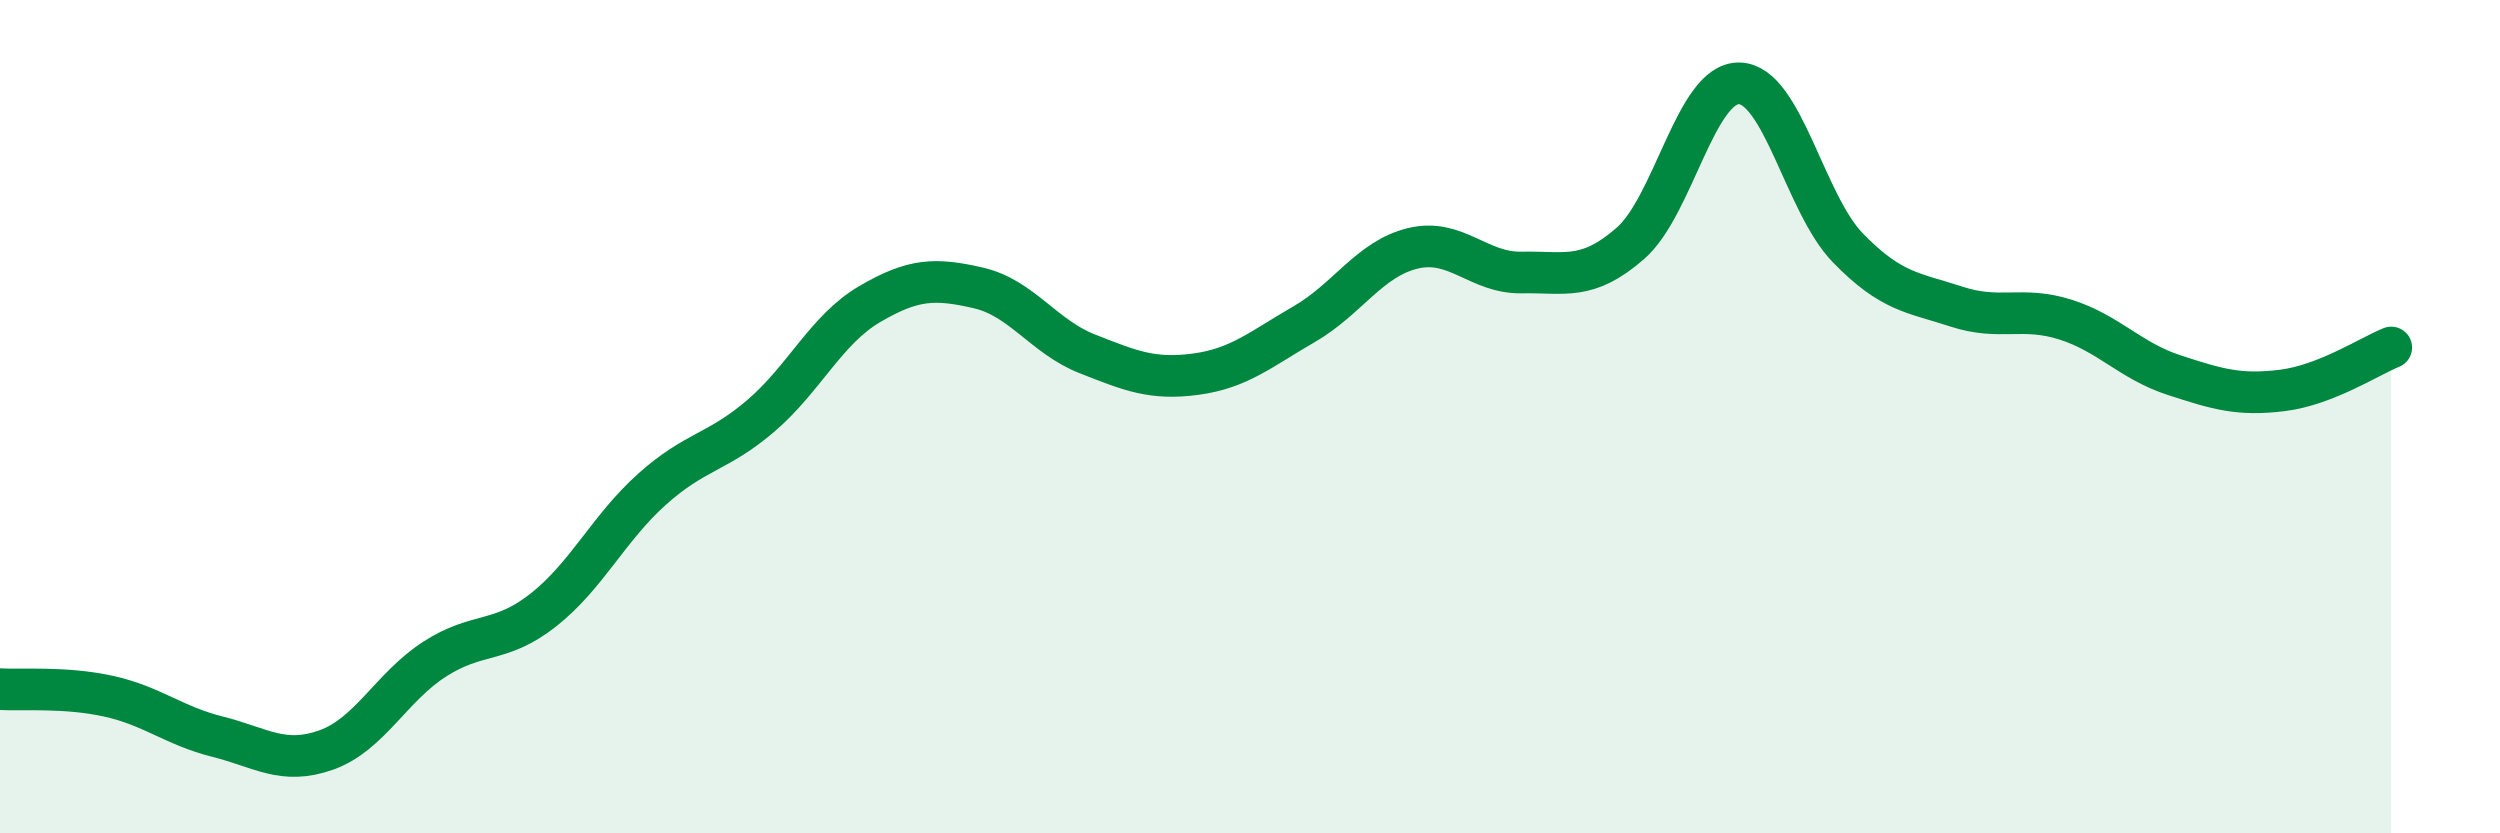
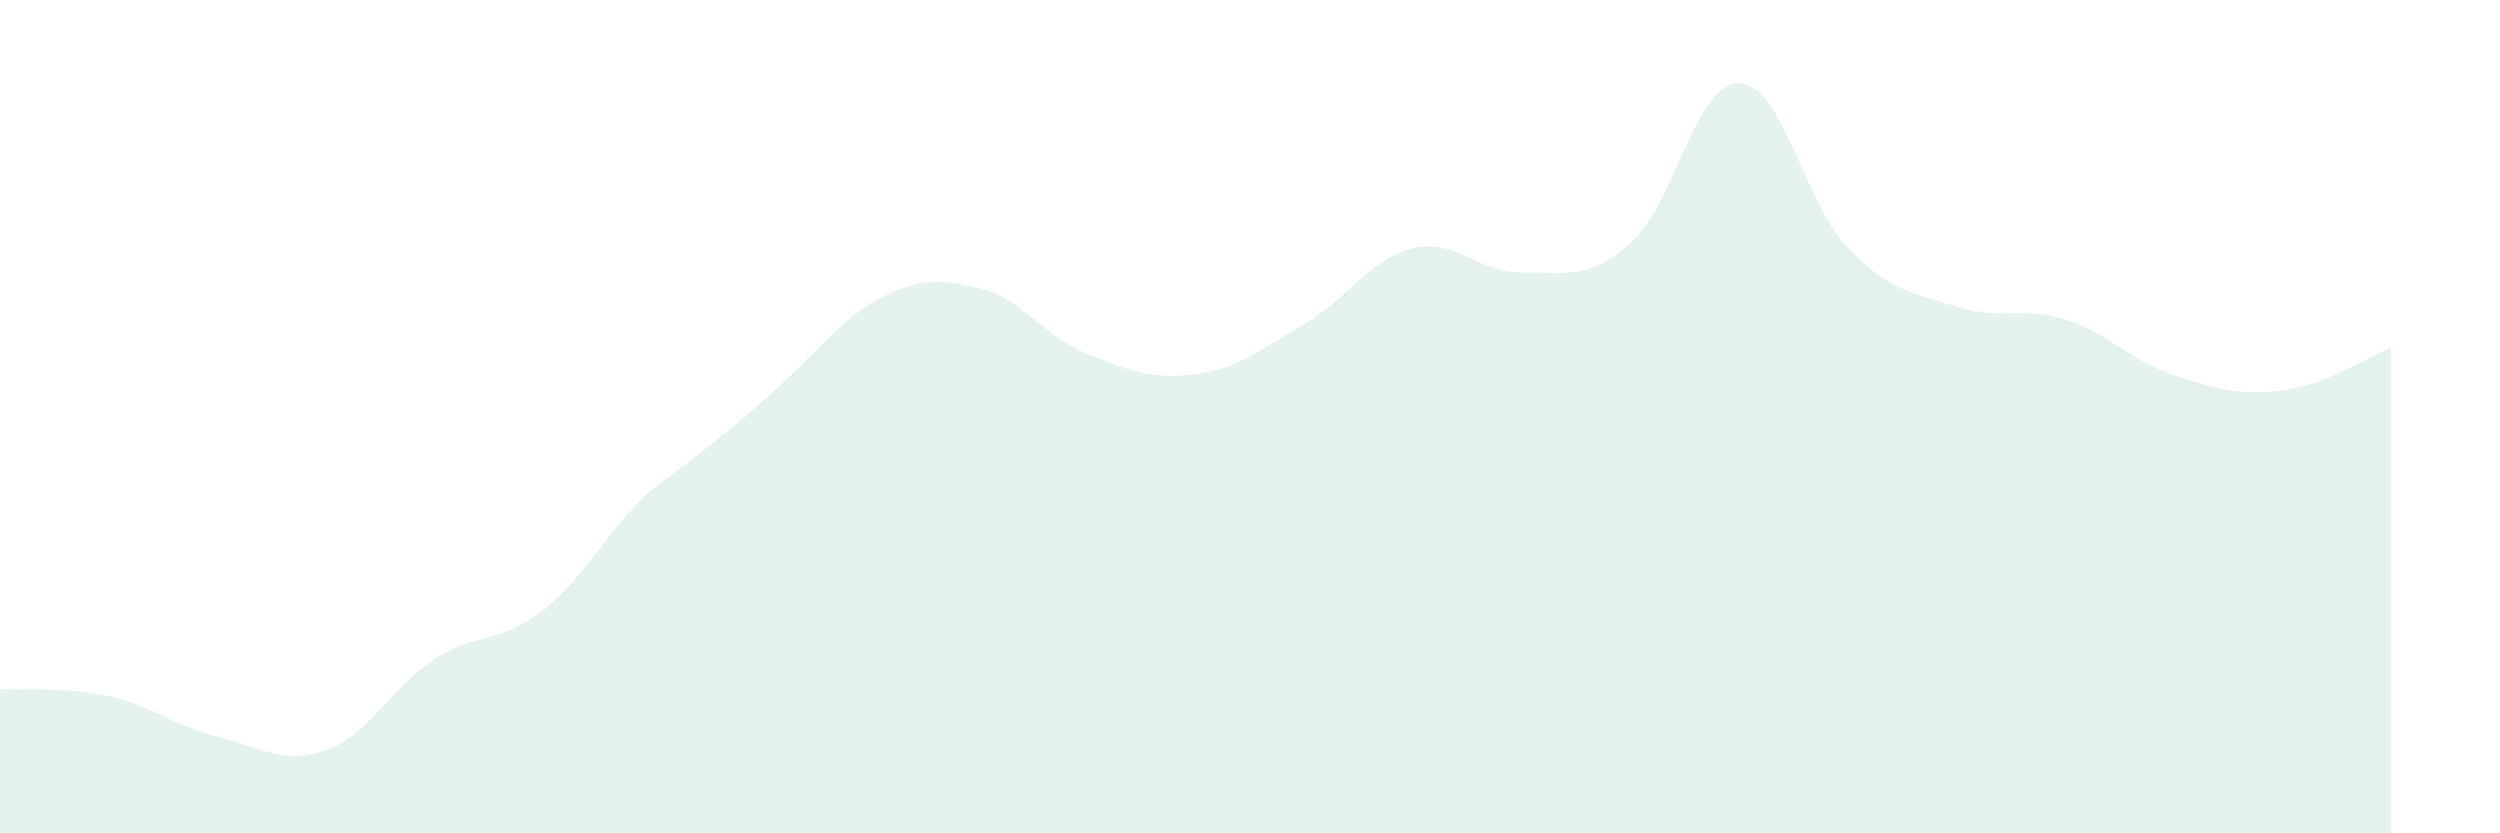
<svg xmlns="http://www.w3.org/2000/svg" width="60" height="20" viewBox="0 0 60 20">
-   <path d="M 0,16.54 C 0.52,16.57 1.57,16.48 2.61,16.71 C 3.65,16.94 4.18,17.42 5.22,17.68 C 6.26,17.94 6.79,18.37 7.83,18 C 8.87,17.63 9.39,16.49 10.43,15.82 C 11.47,15.15 12,15.46 13.04,14.64 C 14.08,13.82 14.61,12.67 15.65,11.74 C 16.69,10.81 17.22,10.87 18.26,9.98 C 19.3,9.09 19.83,7.91 20.87,7.3 C 21.91,6.69 22.44,6.67 23.48,6.91 C 24.52,7.15 25.05,8.08 26.09,8.49 C 27.13,8.9 27.66,9.12 28.7,8.98 C 29.74,8.84 30.26,8.38 31.3,7.78 C 32.34,7.18 32.87,6.21 33.91,5.96 C 34.95,5.71 35.48,6.56 36.52,6.54 C 37.56,6.52 38.09,6.75 39.13,5.84 C 40.17,4.93 40.7,1.98 41.74,2 C 42.78,2.02 43.31,4.88 44.35,5.95 C 45.39,7.02 45.92,7.02 46.96,7.36 C 48,7.7 48.53,7.34 49.57,7.67 C 50.61,8 51.13,8.66 52.17,9 C 53.21,9.34 53.74,9.5 54.78,9.37 C 55.82,9.24 56.87,8.55 57.39,8.34L57.39 20L0 20Z" fill="#008740" opacity="0.1" stroke-linecap="round" stroke-linejoin="round" />
-   <path d="M 0,16.54 C 0.52,16.57 1.57,16.48 2.61,16.71 C 3.65,16.94 4.18,17.42 5.22,17.68 C 6.26,17.94 6.79,18.37 7.83,18 C 8.87,17.63 9.39,16.49 10.43,15.82 C 11.47,15.15 12,15.46 13.04,14.64 C 14.08,13.82 14.61,12.67 15.65,11.74 C 16.69,10.81 17.22,10.87 18.26,9.98 C 19.3,9.09 19.83,7.91 20.87,7.3 C 21.91,6.69 22.44,6.67 23.48,6.91 C 24.52,7.15 25.05,8.08 26.09,8.49 C 27.13,8.9 27.66,9.12 28.7,8.98 C 29.74,8.84 30.26,8.38 31.3,7.78 C 32.34,7.18 32.87,6.21 33.91,5.96 C 34.95,5.71 35.48,6.56 36.52,6.54 C 37.56,6.52 38.09,6.75 39.13,5.84 C 40.17,4.93 40.7,1.98 41.74,2 C 42.78,2.02 43.31,4.88 44.35,5.95 C 45.39,7.02 45.92,7.02 46.96,7.36 C 48,7.7 48.53,7.34 49.57,7.67 C 50.61,8 51.13,8.66 52.17,9 C 53.21,9.34 53.74,9.5 54.78,9.37 C 55.82,9.24 56.87,8.55 57.39,8.34" stroke="#008740" stroke-width="1" fill="none" stroke-linecap="round" stroke-linejoin="round" />
+   <path d="M 0,16.54 C 0.52,16.57 1.57,16.48 2.61,16.71 C 3.65,16.94 4.18,17.42 5.22,17.68 C 6.26,17.94 6.79,18.37 7.83,18 C 8.87,17.63 9.39,16.49 10.43,15.82 C 11.47,15.15 12,15.46 13.04,14.64 C 14.08,13.82 14.61,12.67 15.65,11.74 C 19.3,9.09 19.83,7.91 20.87,7.3 C 21.91,6.69 22.44,6.67 23.48,6.91 C 24.52,7.15 25.05,8.08 26.09,8.49 C 27.13,8.9 27.66,9.12 28.7,8.98 C 29.74,8.84 30.26,8.38 31.3,7.78 C 32.34,7.18 32.87,6.21 33.91,5.96 C 34.95,5.71 35.48,6.56 36.52,6.54 C 37.56,6.52 38.09,6.75 39.13,5.84 C 40.17,4.93 40.7,1.98 41.74,2 C 42.78,2.02 43.31,4.88 44.35,5.95 C 45.39,7.02 45.92,7.02 46.96,7.36 C 48,7.7 48.53,7.34 49.57,7.67 C 50.61,8 51.13,8.66 52.17,9 C 53.21,9.34 53.74,9.5 54.78,9.37 C 55.82,9.24 56.87,8.55 57.39,8.34L57.39 20L0 20Z" fill="#008740" opacity="0.1" stroke-linecap="round" stroke-linejoin="round" />
</svg>